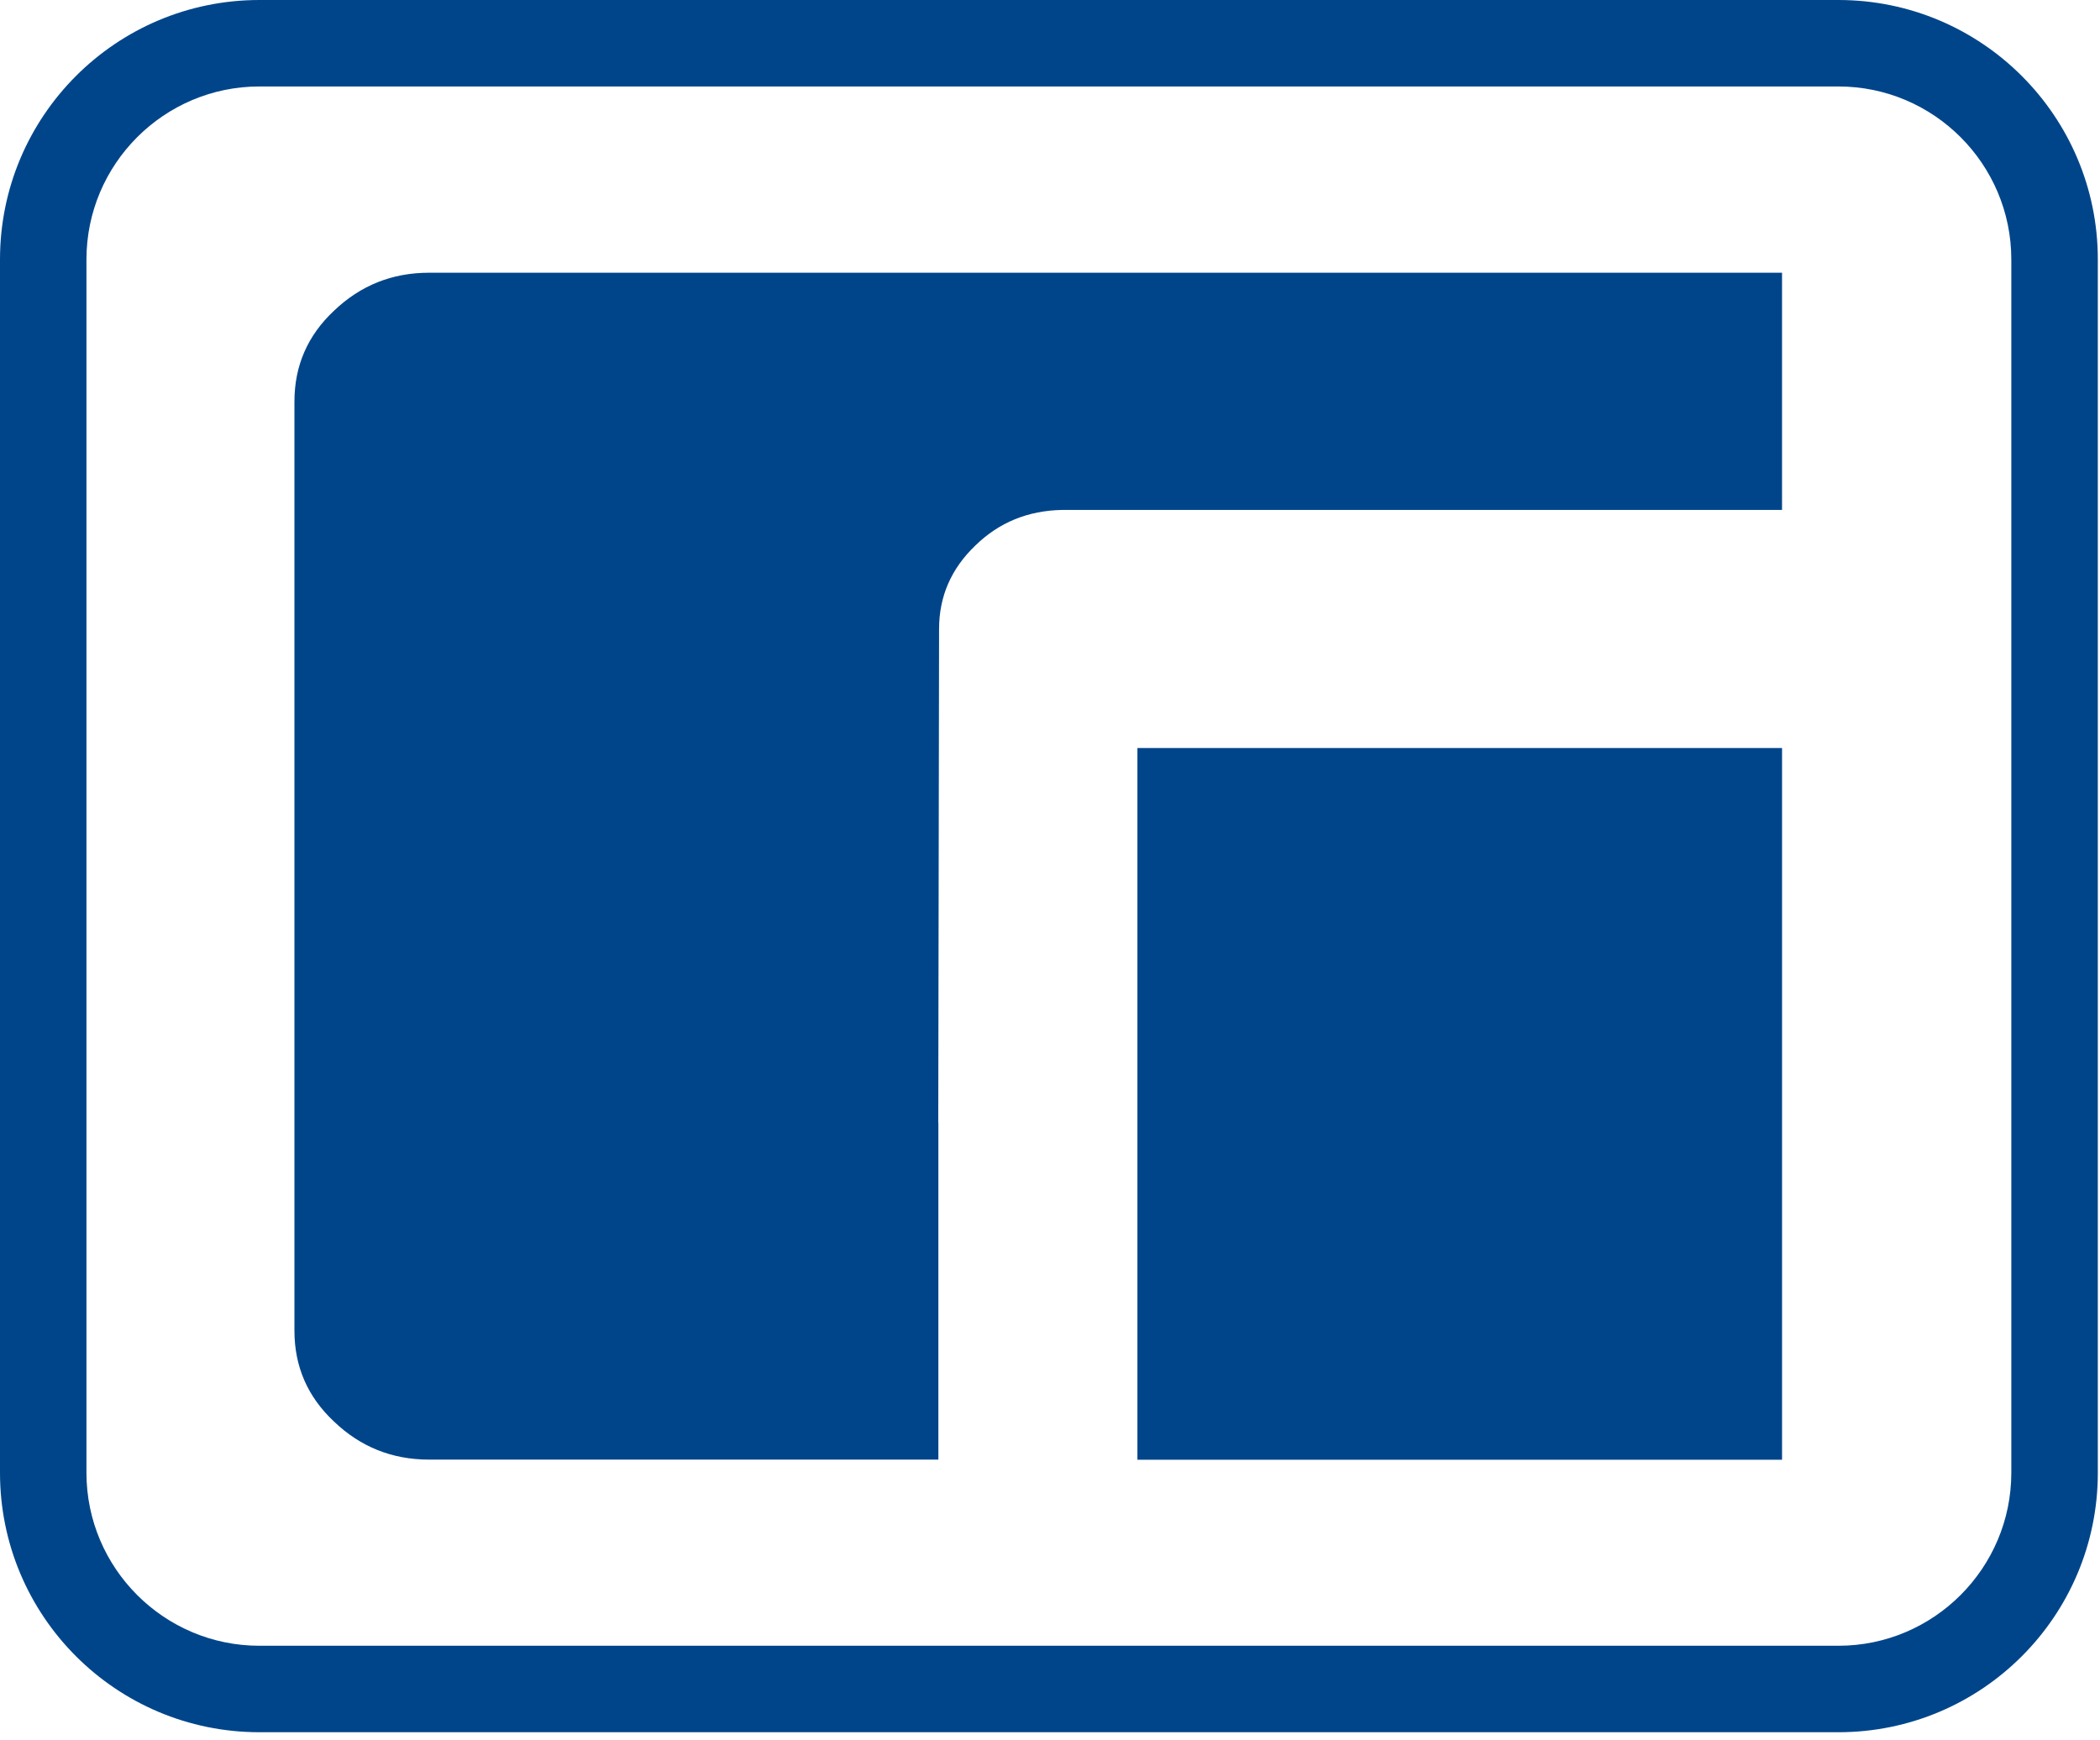
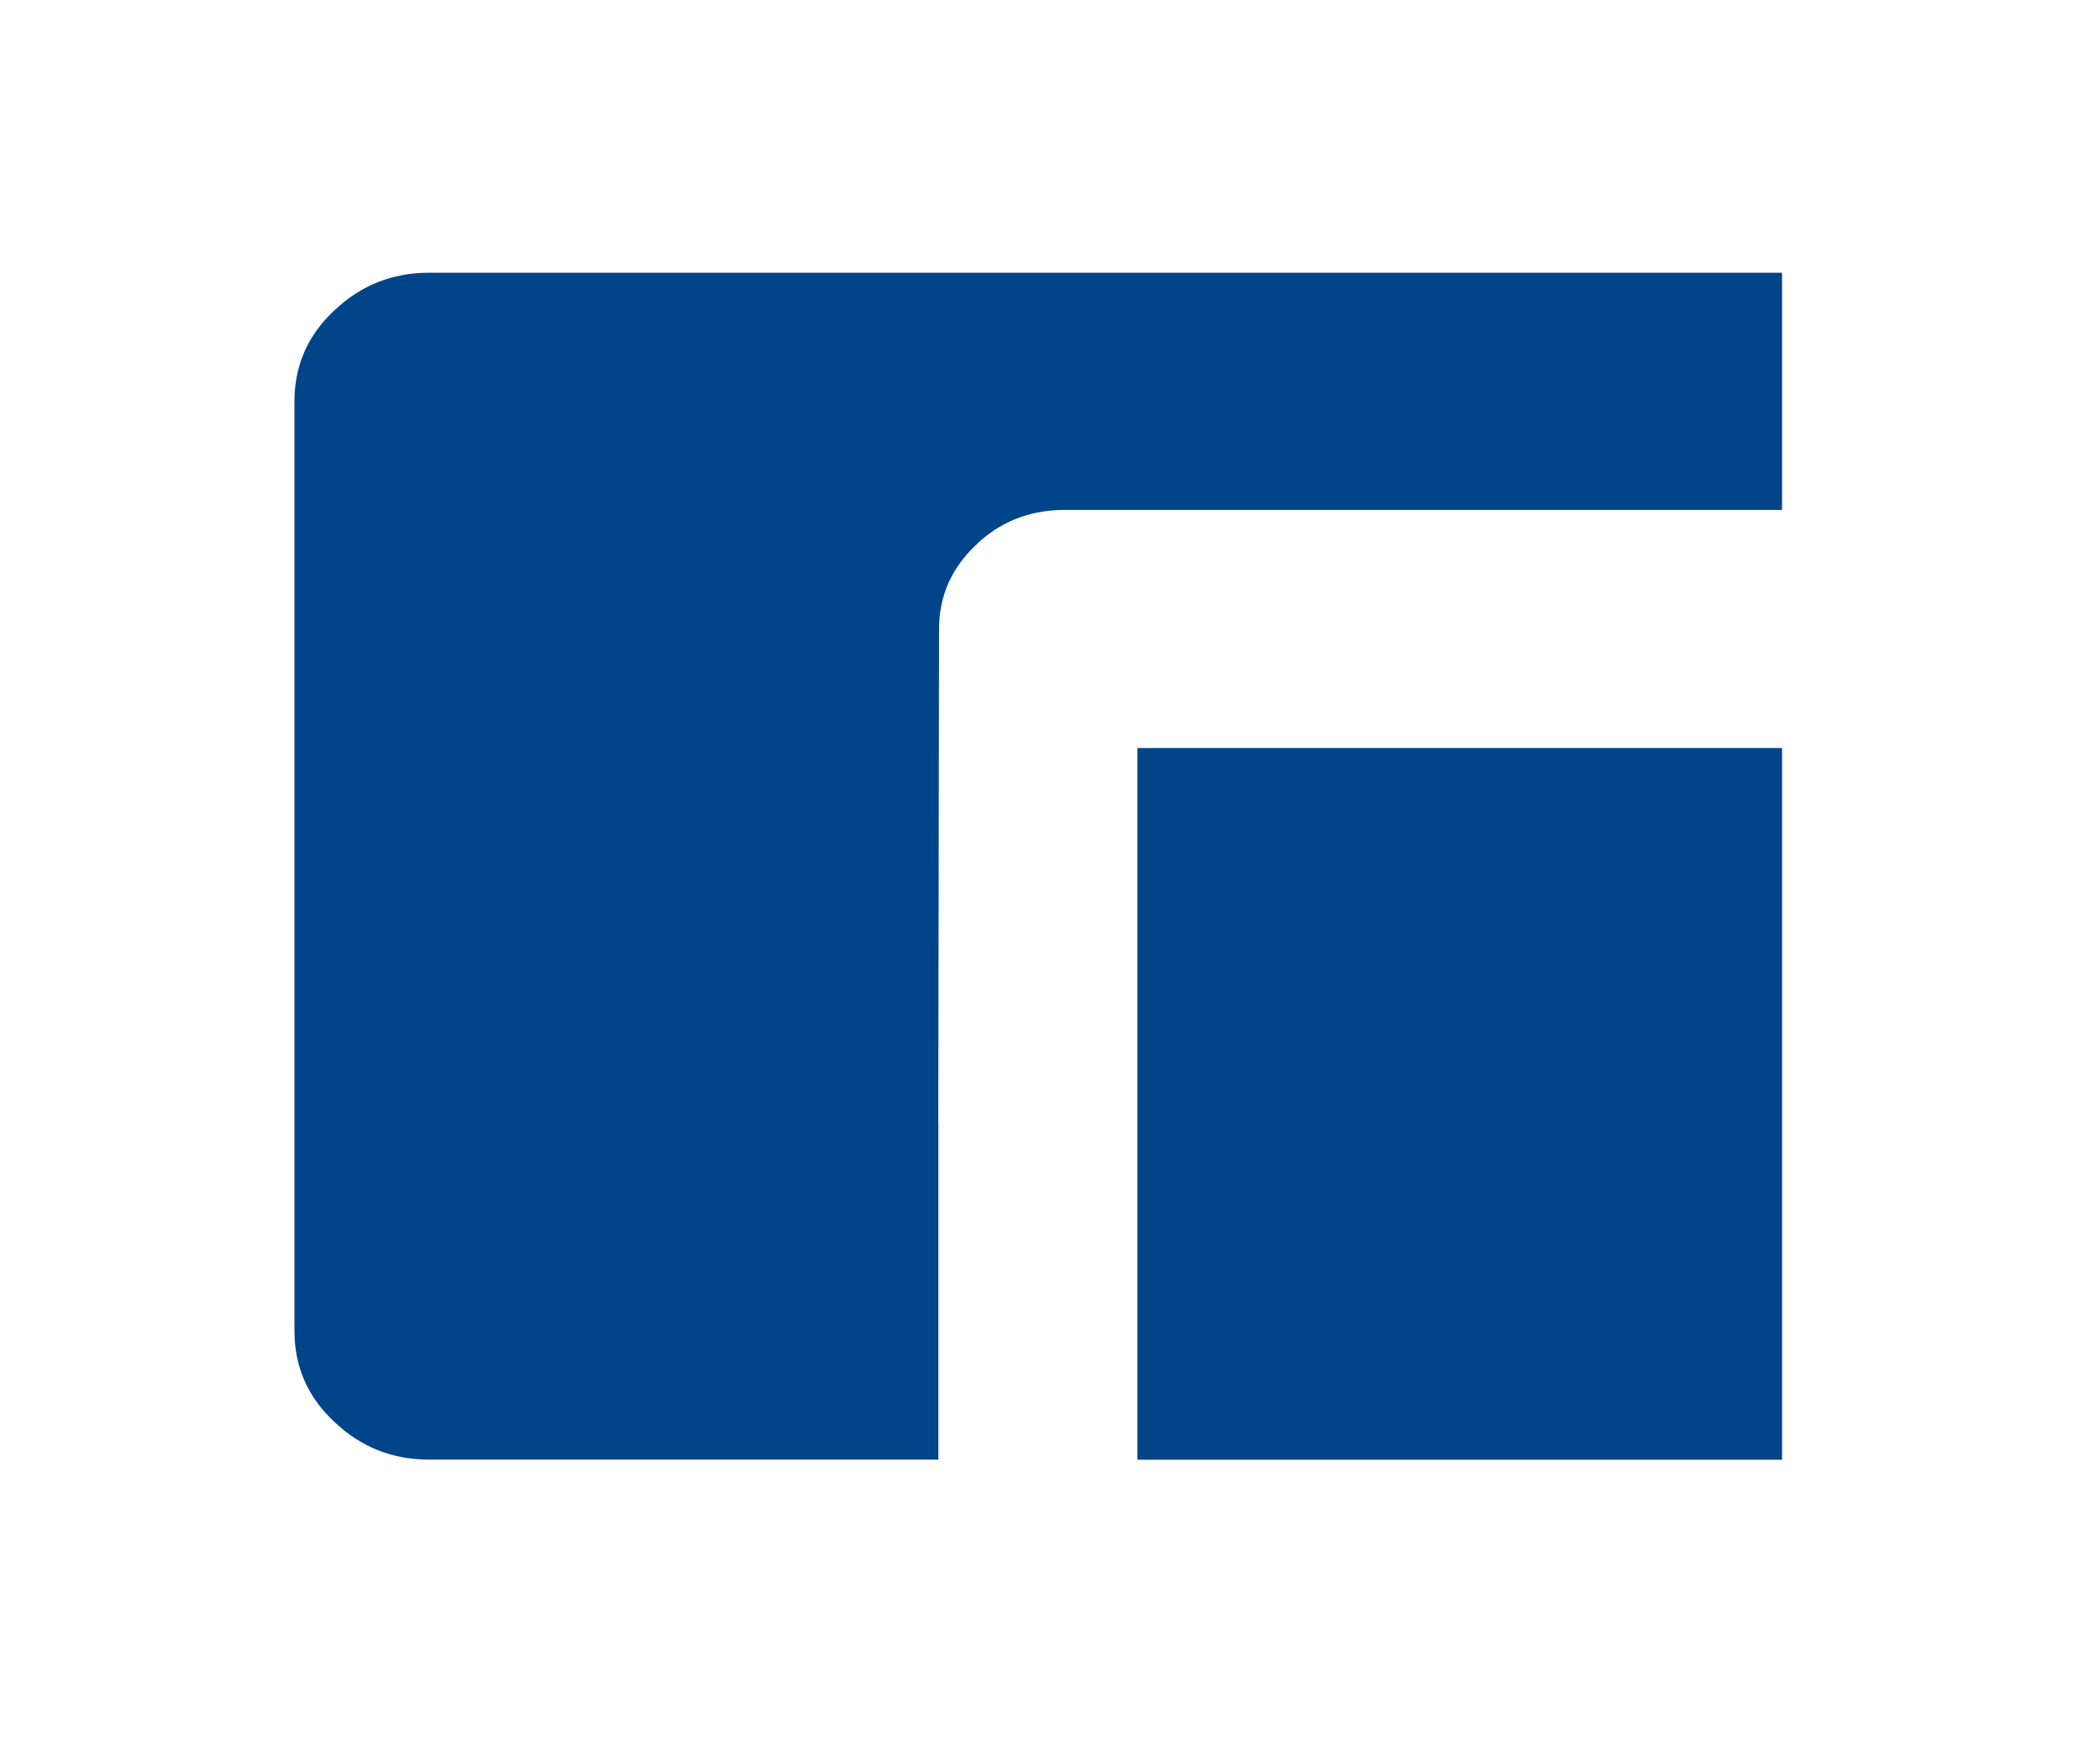
<svg xmlns="http://www.w3.org/2000/svg" width="169" height="140" viewBox="0 0 169 140" fill="none">
  <path d="M75.573 50.604C75.573 47.995 76.546 45.753 78.493 43.892C80.401 42.03 82.728 41.08 85.483 41.029H143.411V21.943H34.535C31.56 21.943 29.012 22.963 26.882 24.999C24.753 26.992 23.695 29.432 23.695 32.313V107.066C23.695 109.947 24.753 112.387 26.882 114.38C29.012 116.42 31.56 117.44 34.535 117.44H75.517V90.387C75.517 90.359 75.512 90.335 75.508 90.307C75.55 63.926 75.573 50.689 75.573 50.599V50.604Z" fill="#00458A" />
  <path d="M91.535 117.45H143.413V60.185H91.535V84.361V98.224V117.45Z" fill="#00458A" />
-   <path d="M147.949 6.957C155.62 6.957 161.863 13.2 161.863 20.876V118.498C161.863 126.17 155.62 132.417 147.949 132.417H20.876C13.205 132.417 6.957 126.175 6.957 118.498V20.876C6.957 13.205 13.2 6.957 20.876 6.957H147.949ZM147.949 0H20.876C9.345 0 0 9.345 0 20.876V118.498C0 130.029 9.345 139.374 20.876 139.374H147.949C159.475 139.374 168.825 130.029 168.825 118.498V20.876C168.825 9.35 159.475 0 147.949 0Z" fill="#00458A" />
</svg>